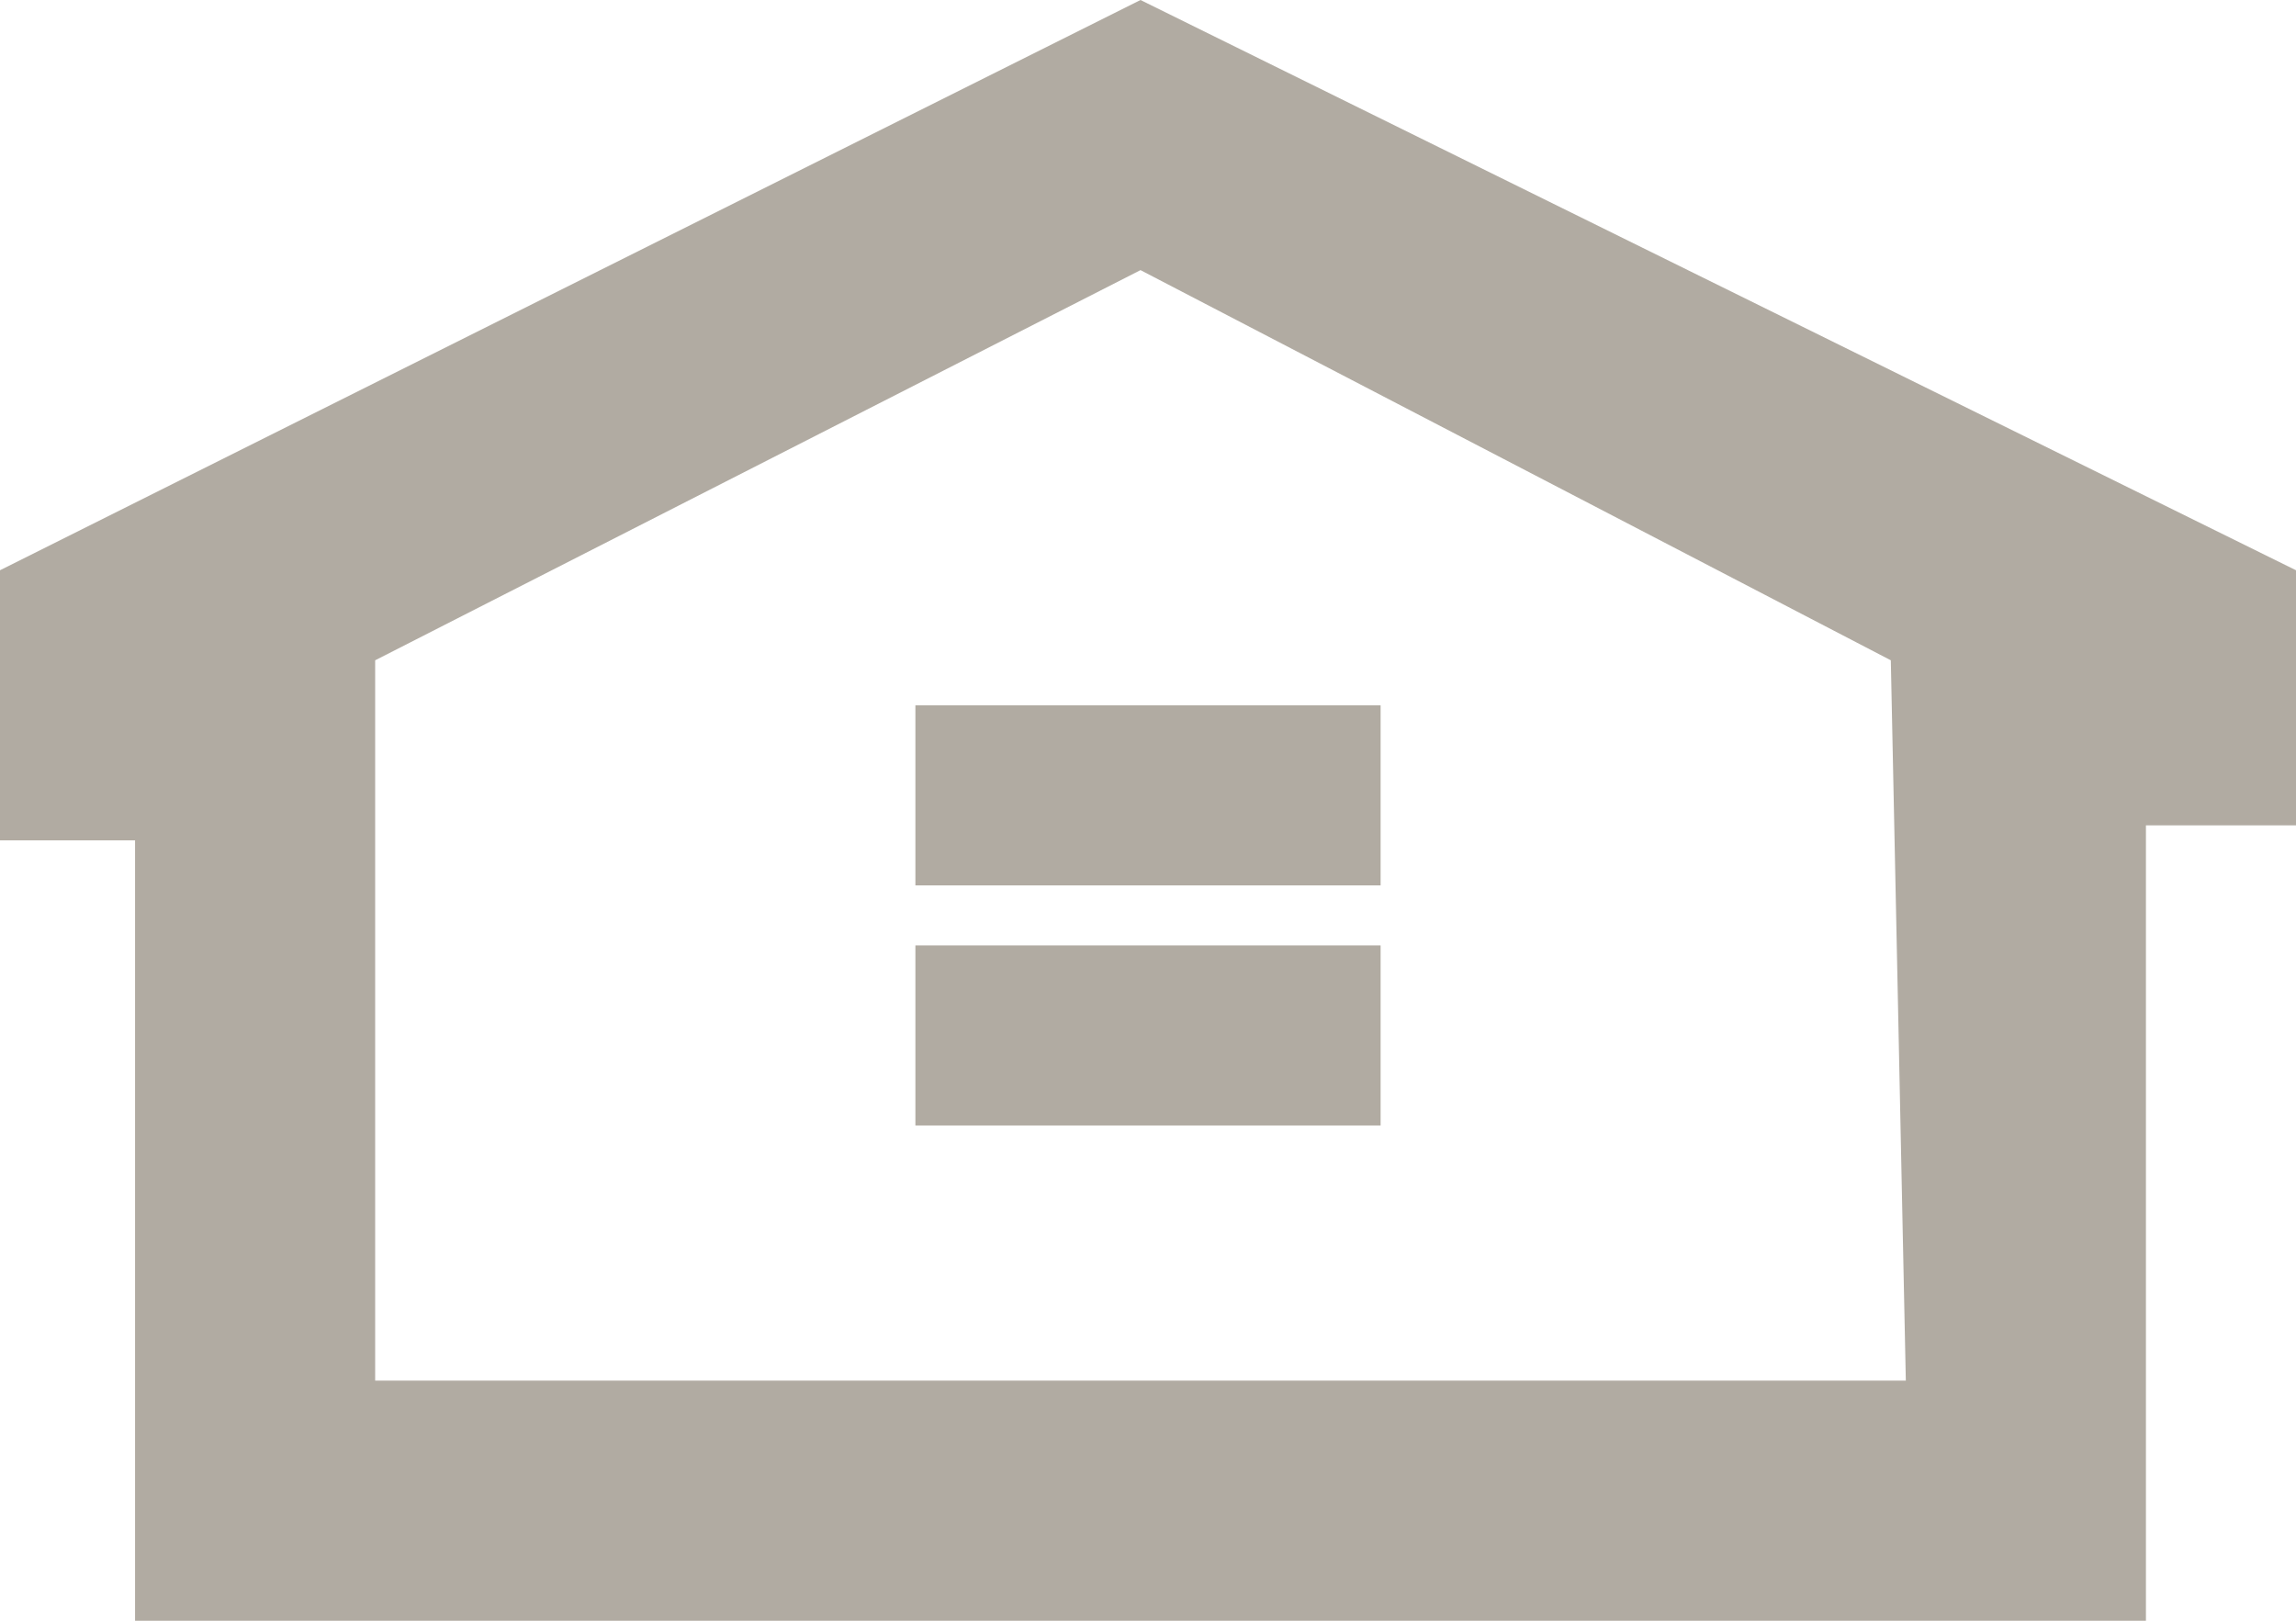
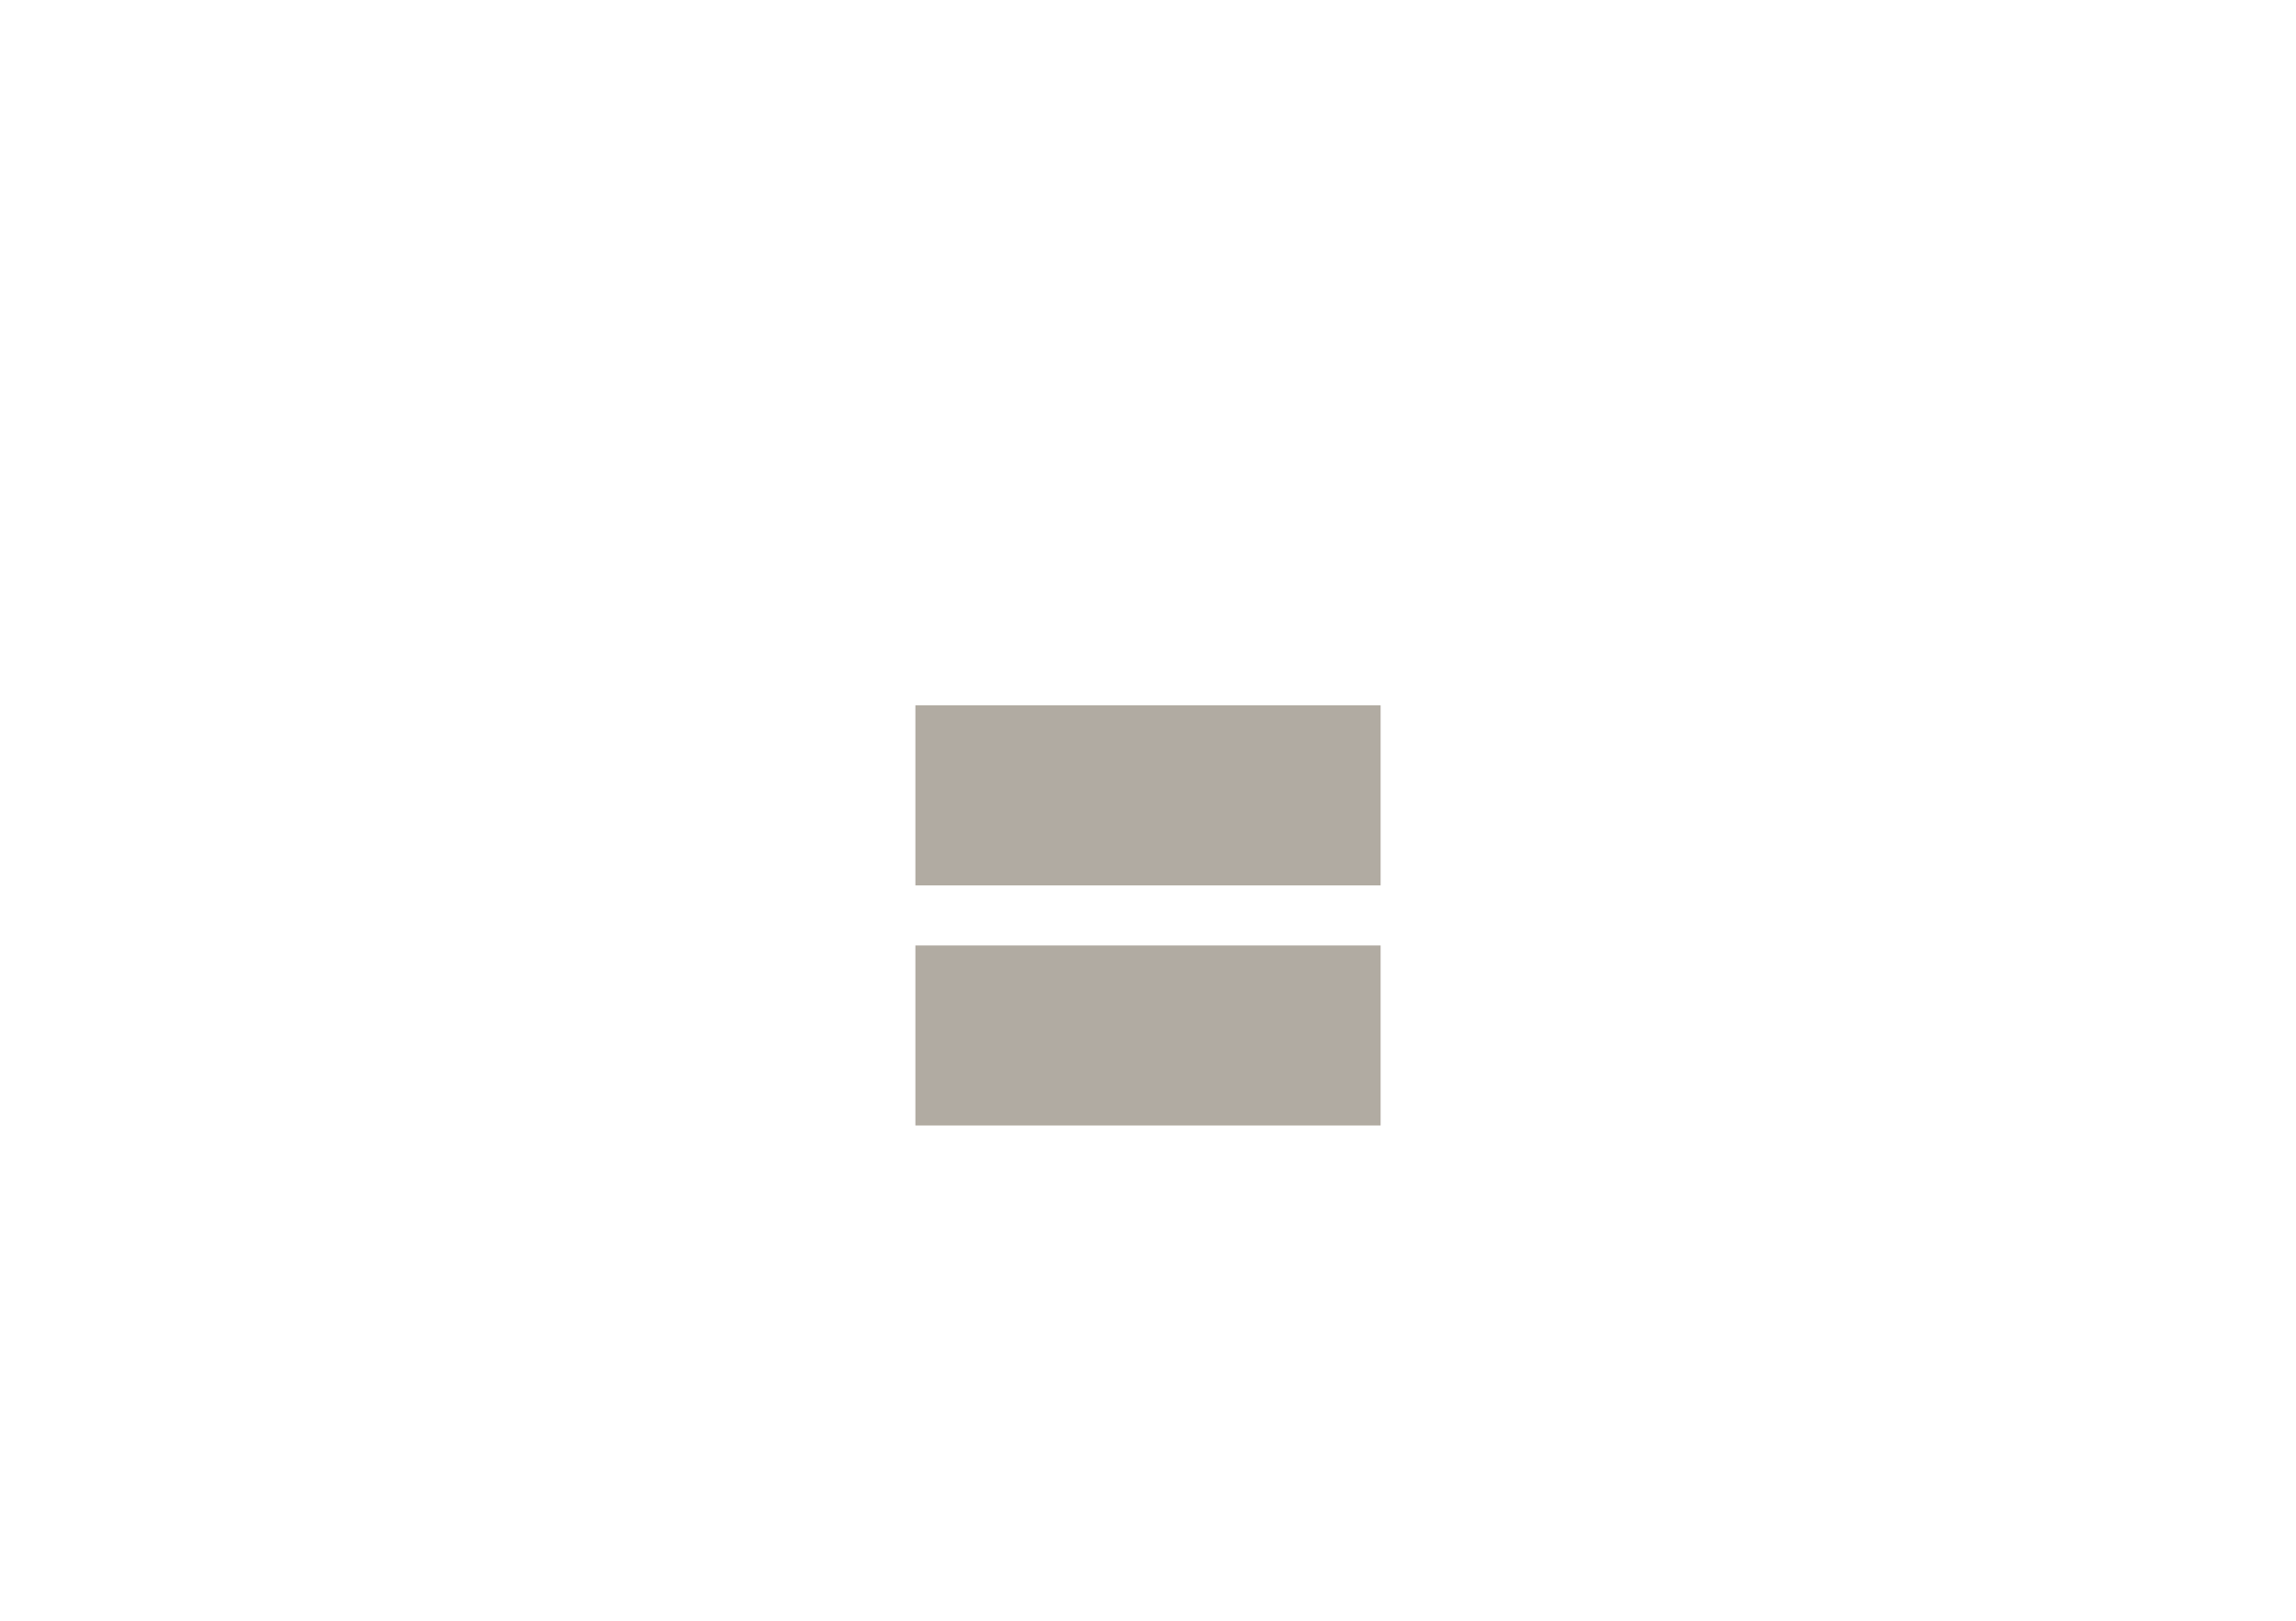
<svg xmlns="http://www.w3.org/2000/svg" viewBox="0 0 15.3 10.8">
  <defs>
    <style>.cls-1{fill:#b1aba2;fill-rule:evenodd;}</style>
  </defs>
  <g id="Layer_2" data-name="Layer 2">
    <g id="Layer_1-2" data-name="Layer 1">
-       <path class="cls-1" d="M7.6,0,0,3.8V5.6H.9v5.2H14.3V5.5h1V3.8Zm5.1,9.2H2.5V4.4L7.6,1.8l5,2.6.1,4.8Z" />
      <path class="cls-1" d="M9.2,5.9H6.1V4.7H9.2Zm0,1.6H6.1V6.3H9.2V7.5Z" />
    </g>
  </g>
</svg>